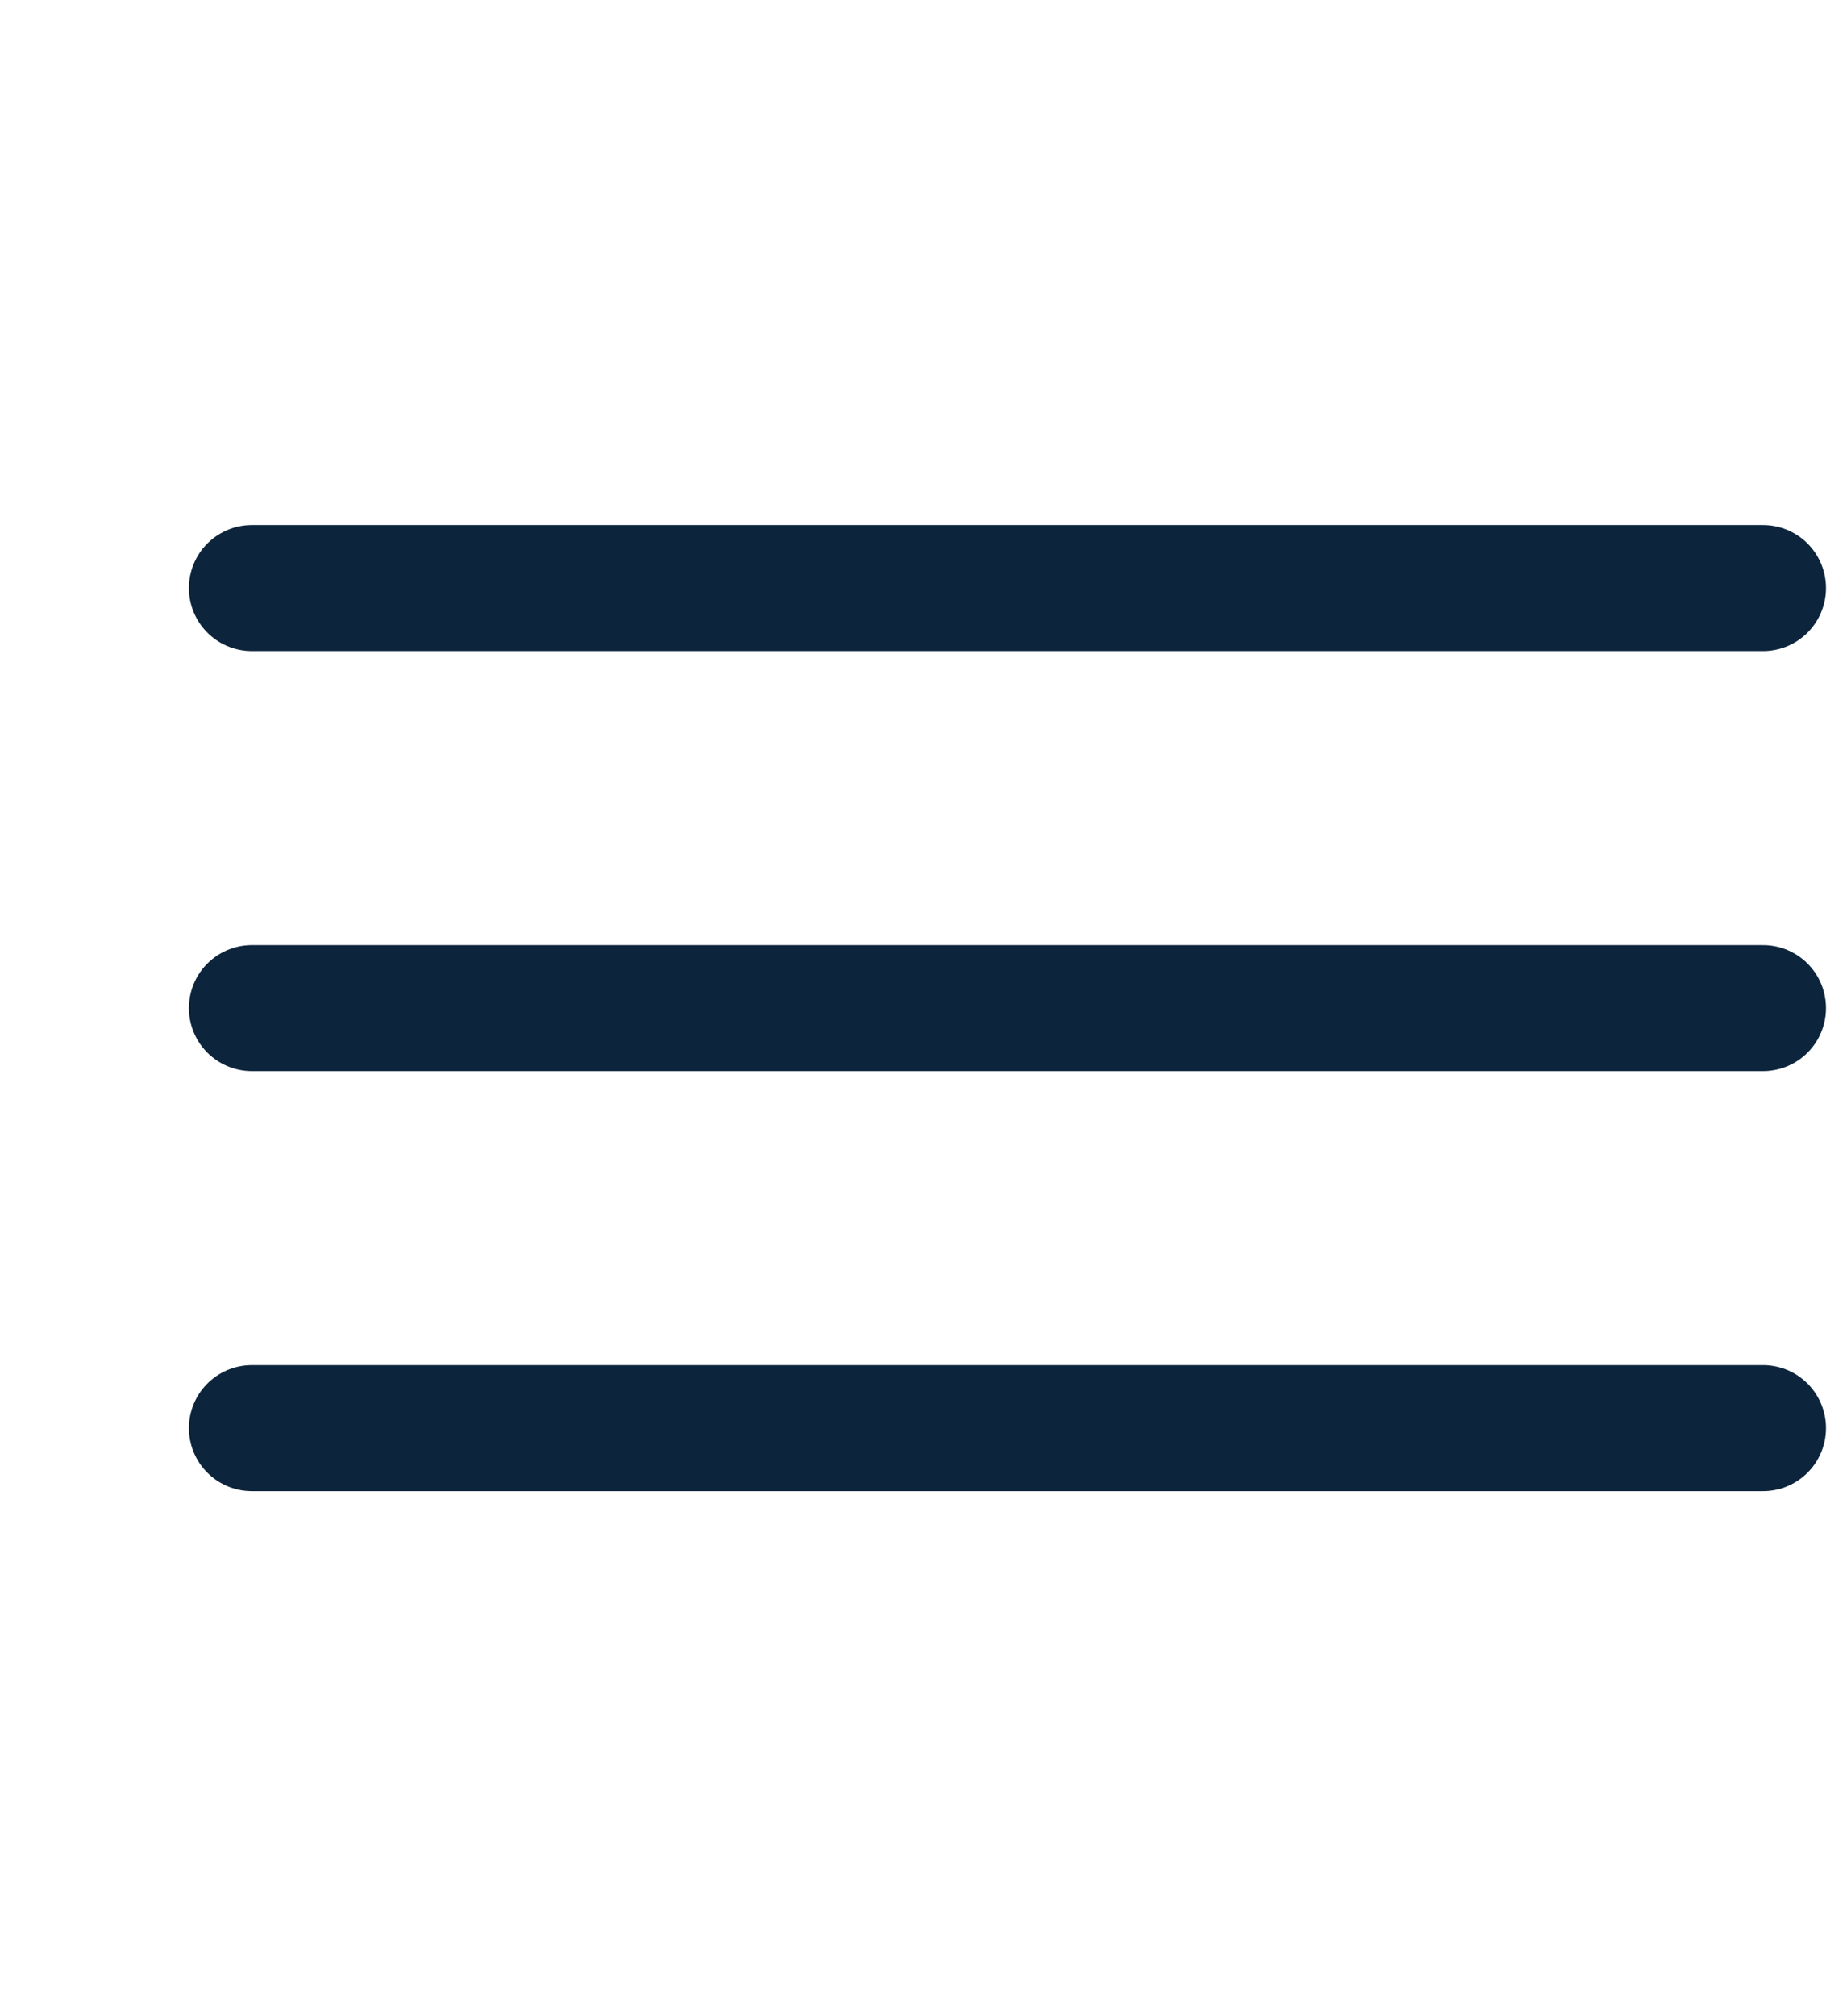
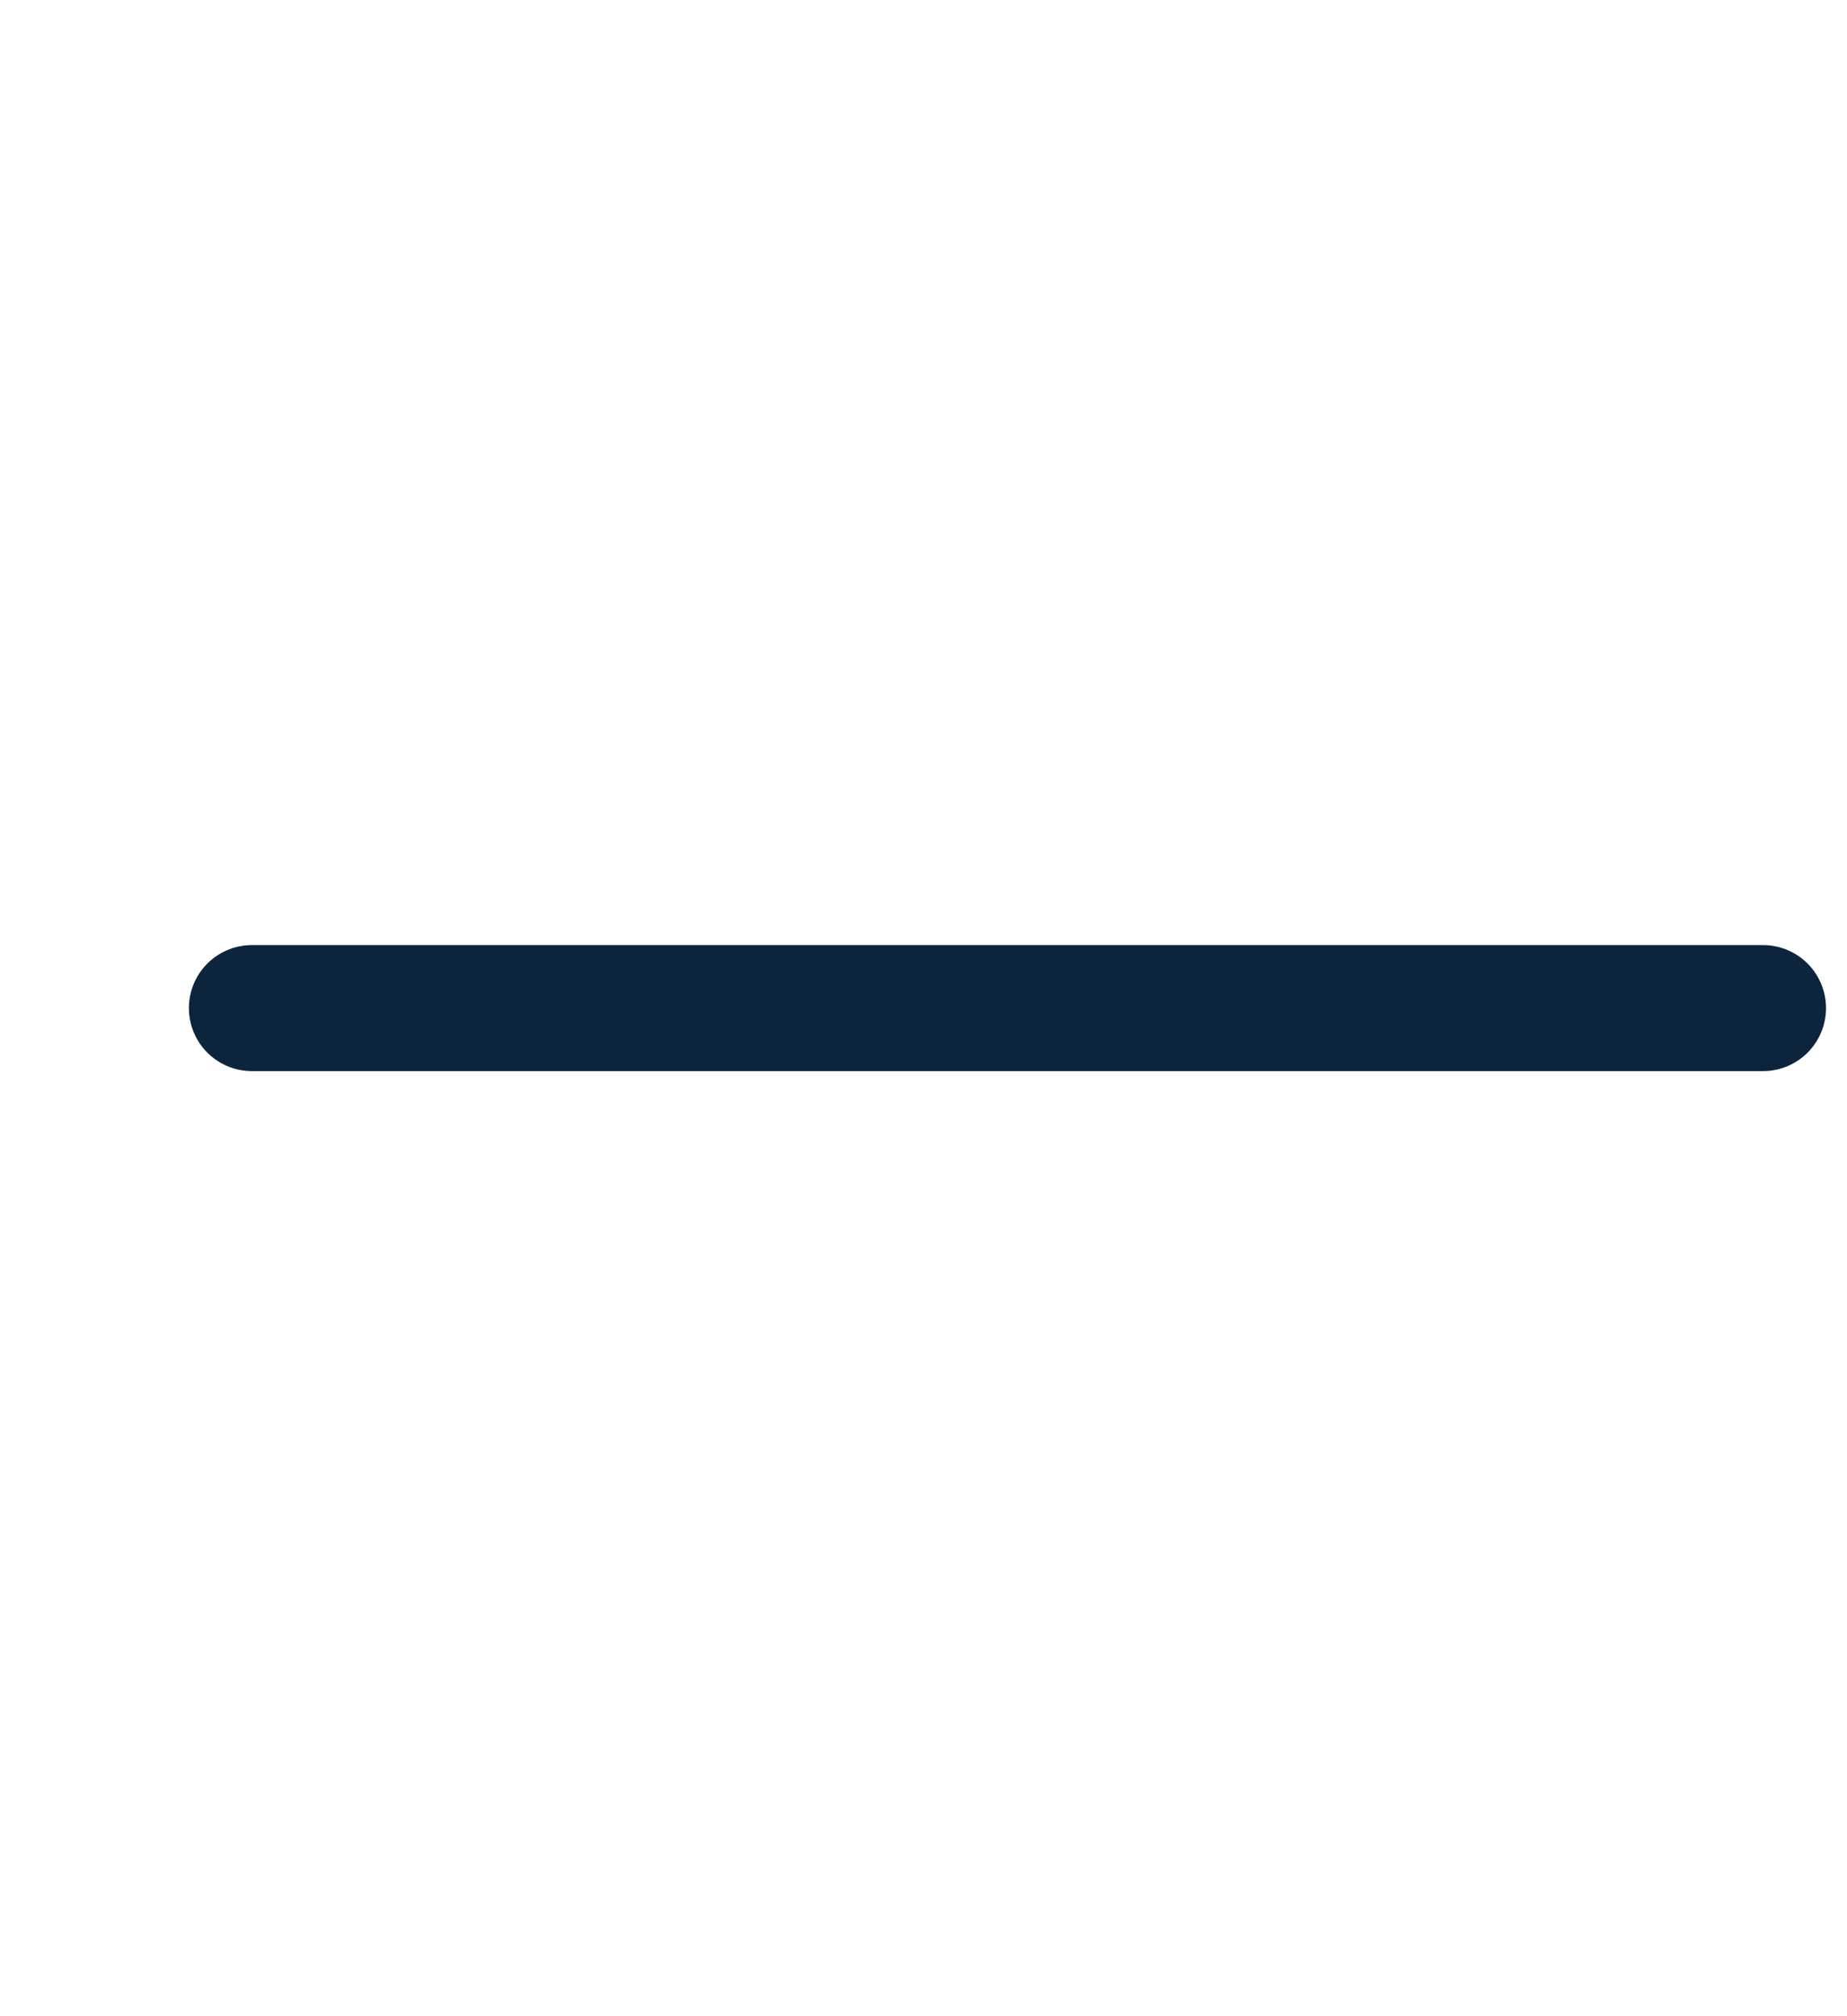
<svg xmlns="http://www.w3.org/2000/svg" width="22" height="24" viewBox="0 0 22 24" fill="none">
-   <path d="M3 7H21" stroke="#0D253C" stroke-width="1.5" stroke-linecap="round" />
  <path d="M3 12H21" stroke="#0D253C" stroke-width="1.5" stroke-linecap="round" />
-   <path d="M3 17H21" stroke="#0D253C" stroke-width="1.5" stroke-linecap="round" />
</svg>